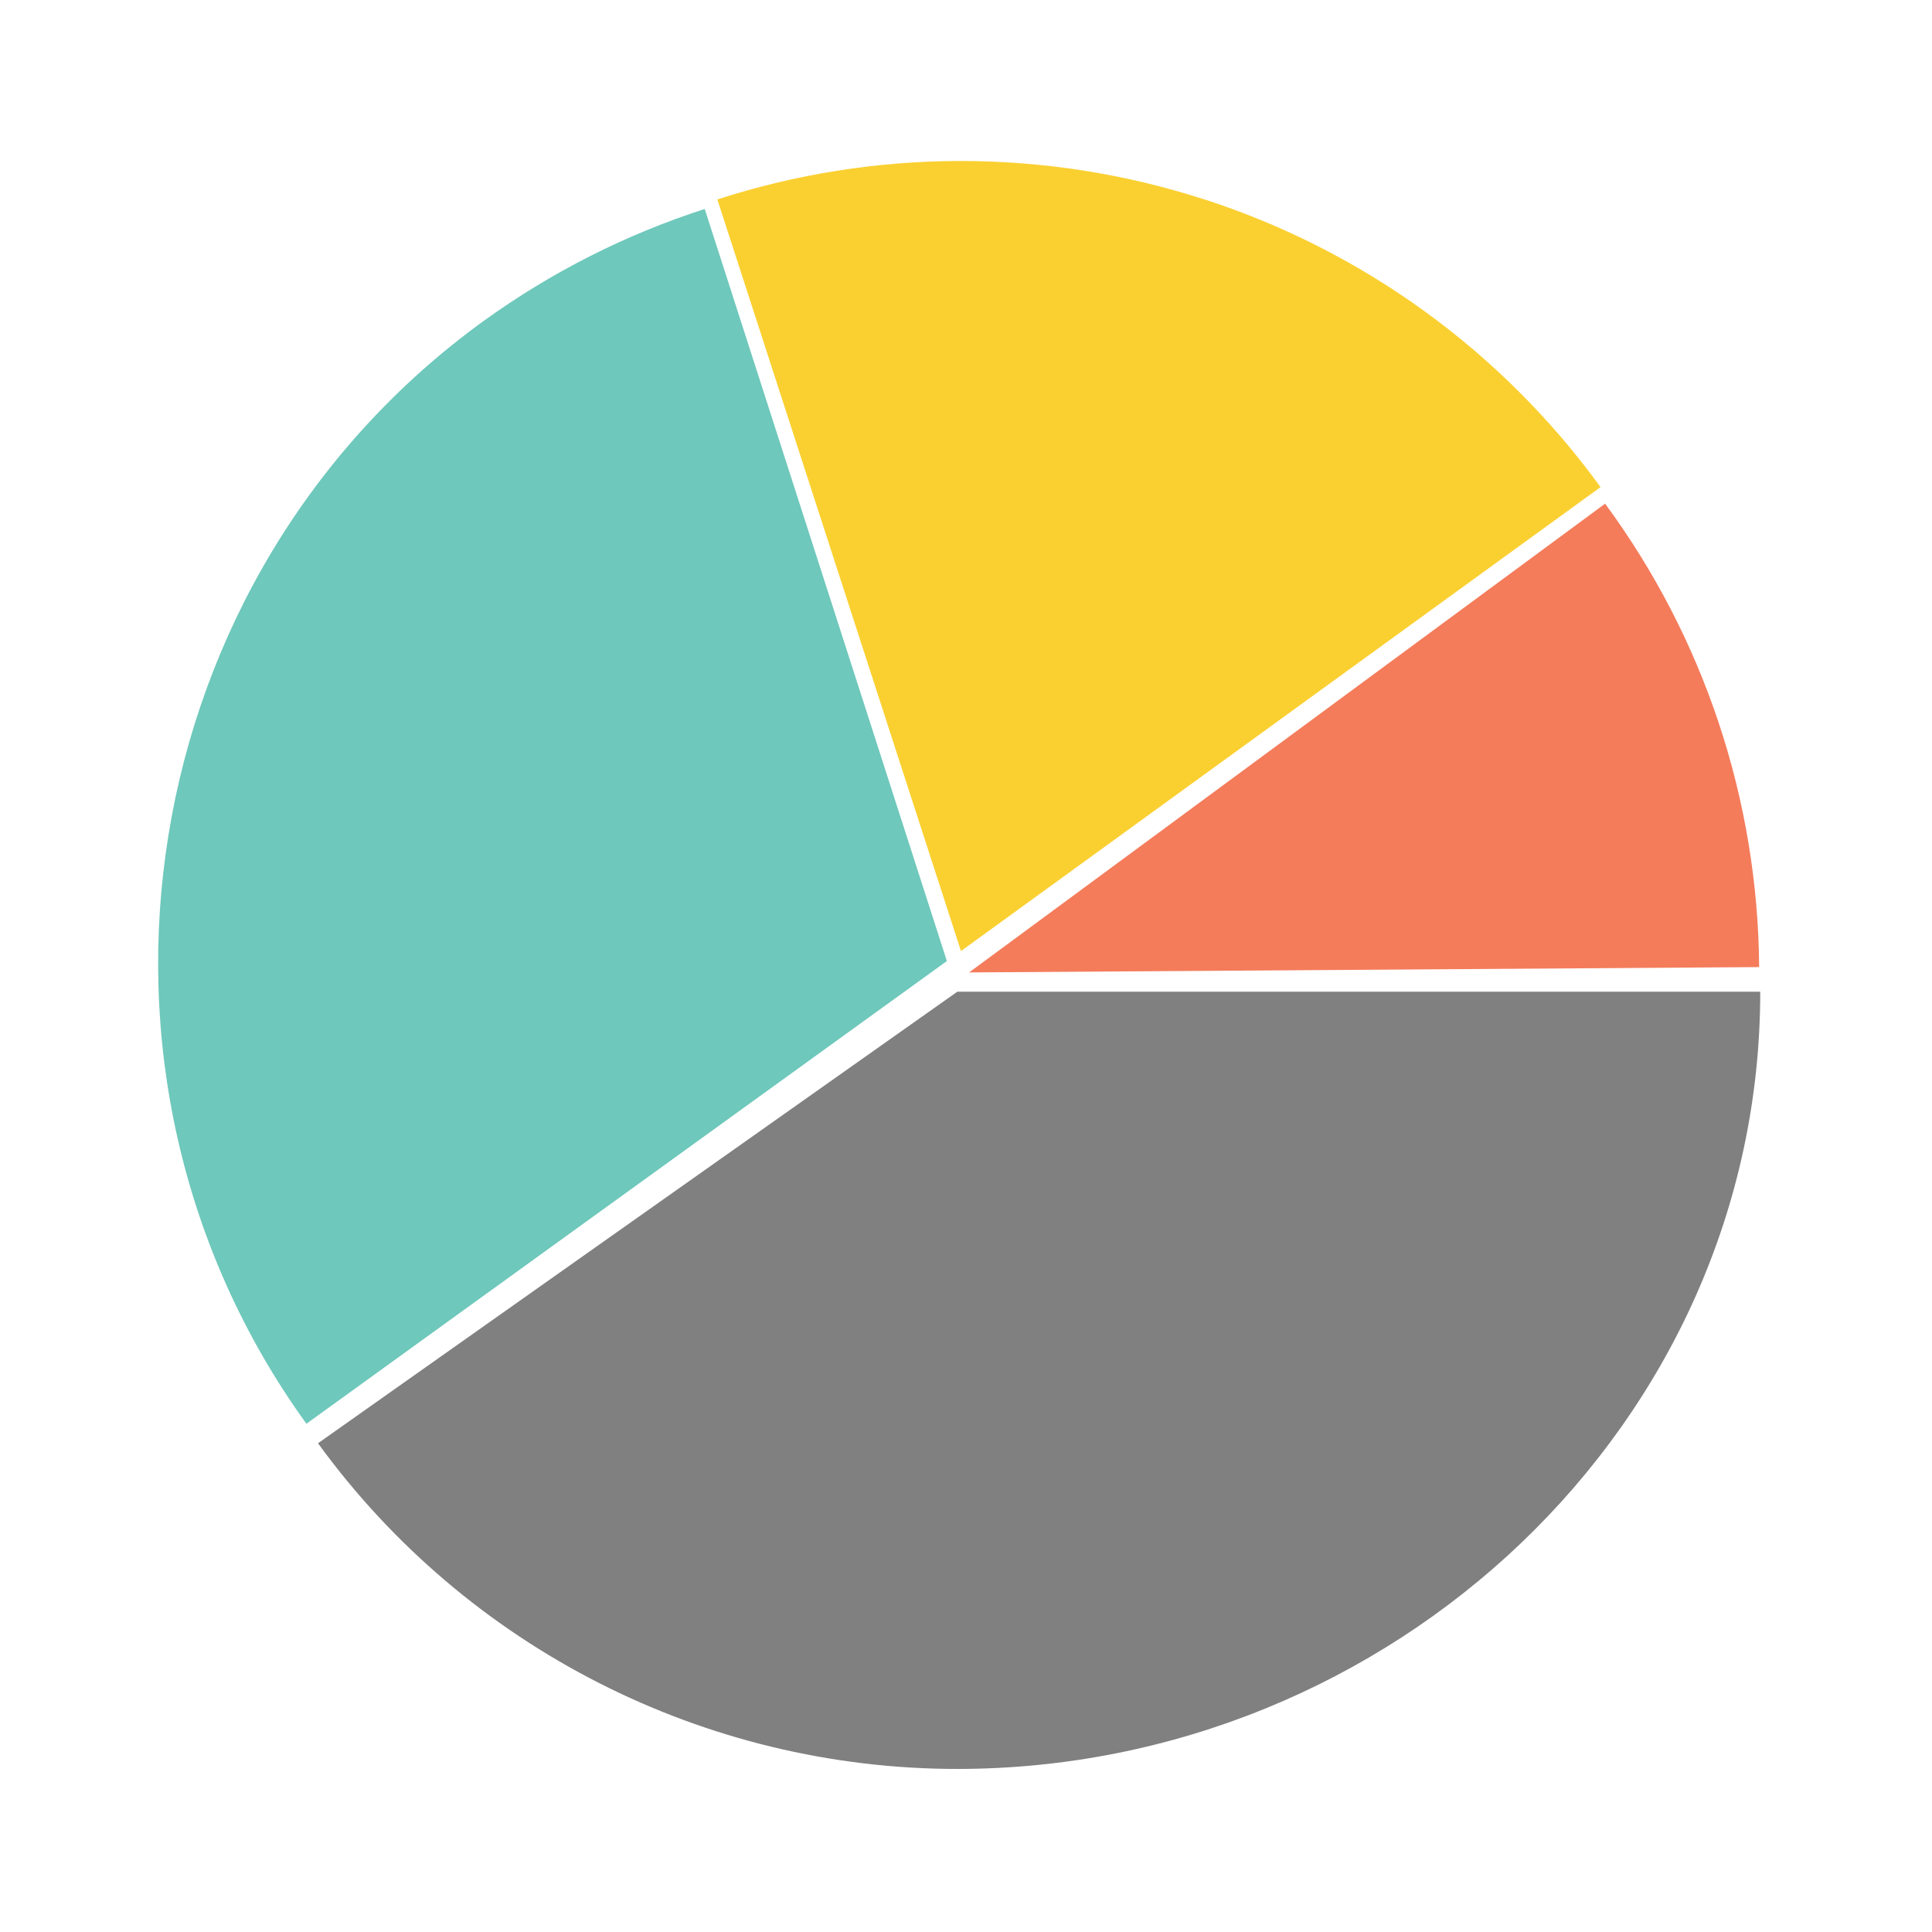
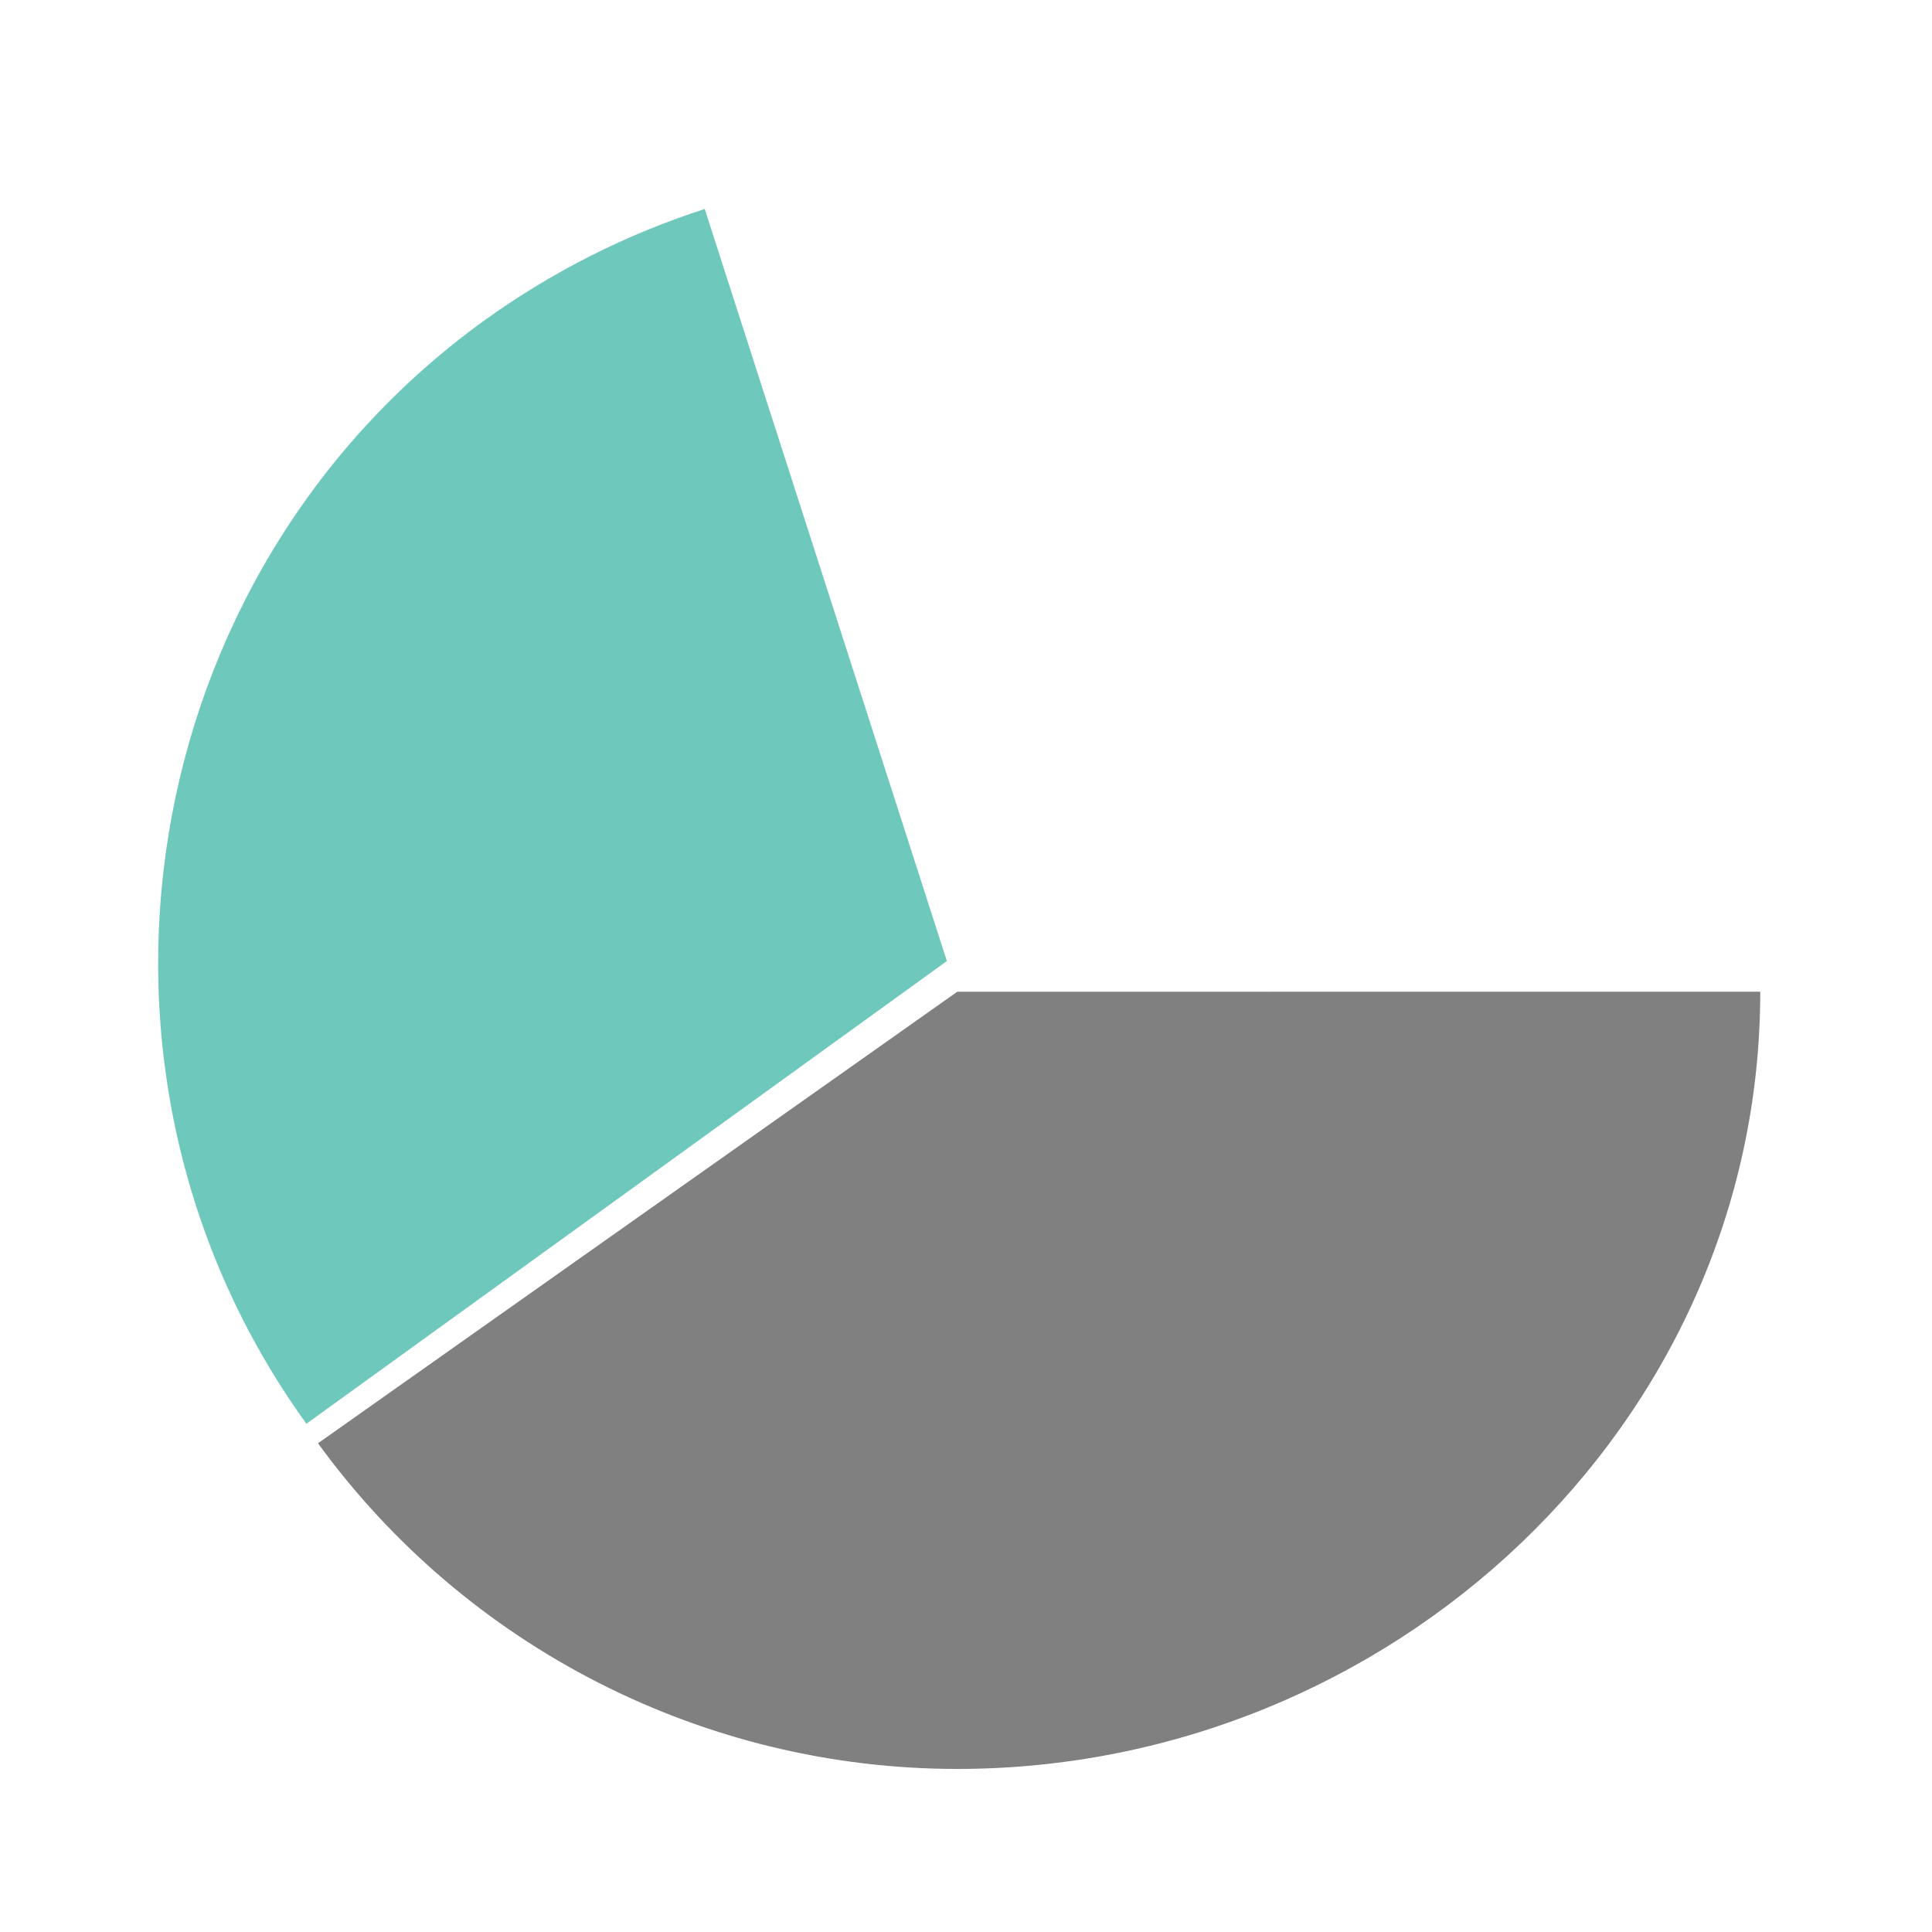
<svg xmlns="http://www.w3.org/2000/svg" id="Layer_1" version="1.1" viewBox="0 0 300 300">
  <defs>
    <style>
      .st0 {
        fill: #f47c5b;
      }

      .st1 {
        fill: #fad031;
      }

      .st2 {
        fill: #6ec8bb;
      }

      .st3 {
        fill: gray;
      }
    </style>
  </defs>
-   <path class="st3" d="M148.64,154l-99.26,70.11c23.07,31.75,60.02,50.57,99.26,50.57,67.3,0,124.69-53.38,124.69-120.69h-124.69Z" />
+   <path class="st3" d="M148.64,154l-99.26,70.11c23.07,31.75,60.02,50.57,99.26,50.57,67.3,0,124.69-53.38,124.69-120.69Z" />
  <path class="st2" d="M109.43,32.45c-12.25,3.95-23.81,9.8-34.25,17.33C20.63,89.2,8.17,166.52,47.58,221.08l99.45-71.85-37.6-116.78Z" />
-   <path class="st1" d="M186.9,30.93c-24.55-7.92-50.98-7.91-75.51.04l37.83,116.71,99.31-72.04c-15.28-21.06-36.86-36.72-61.62-44.72Z" />
-   <path class="st0" d="M266.87,112.21c-4.06-12.18-10.01-23.66-17.63-34l-98.76,72.79,122.68-.83c-.09-12.9-2.21-25.71-6.29-37.96Z" />
</svg>